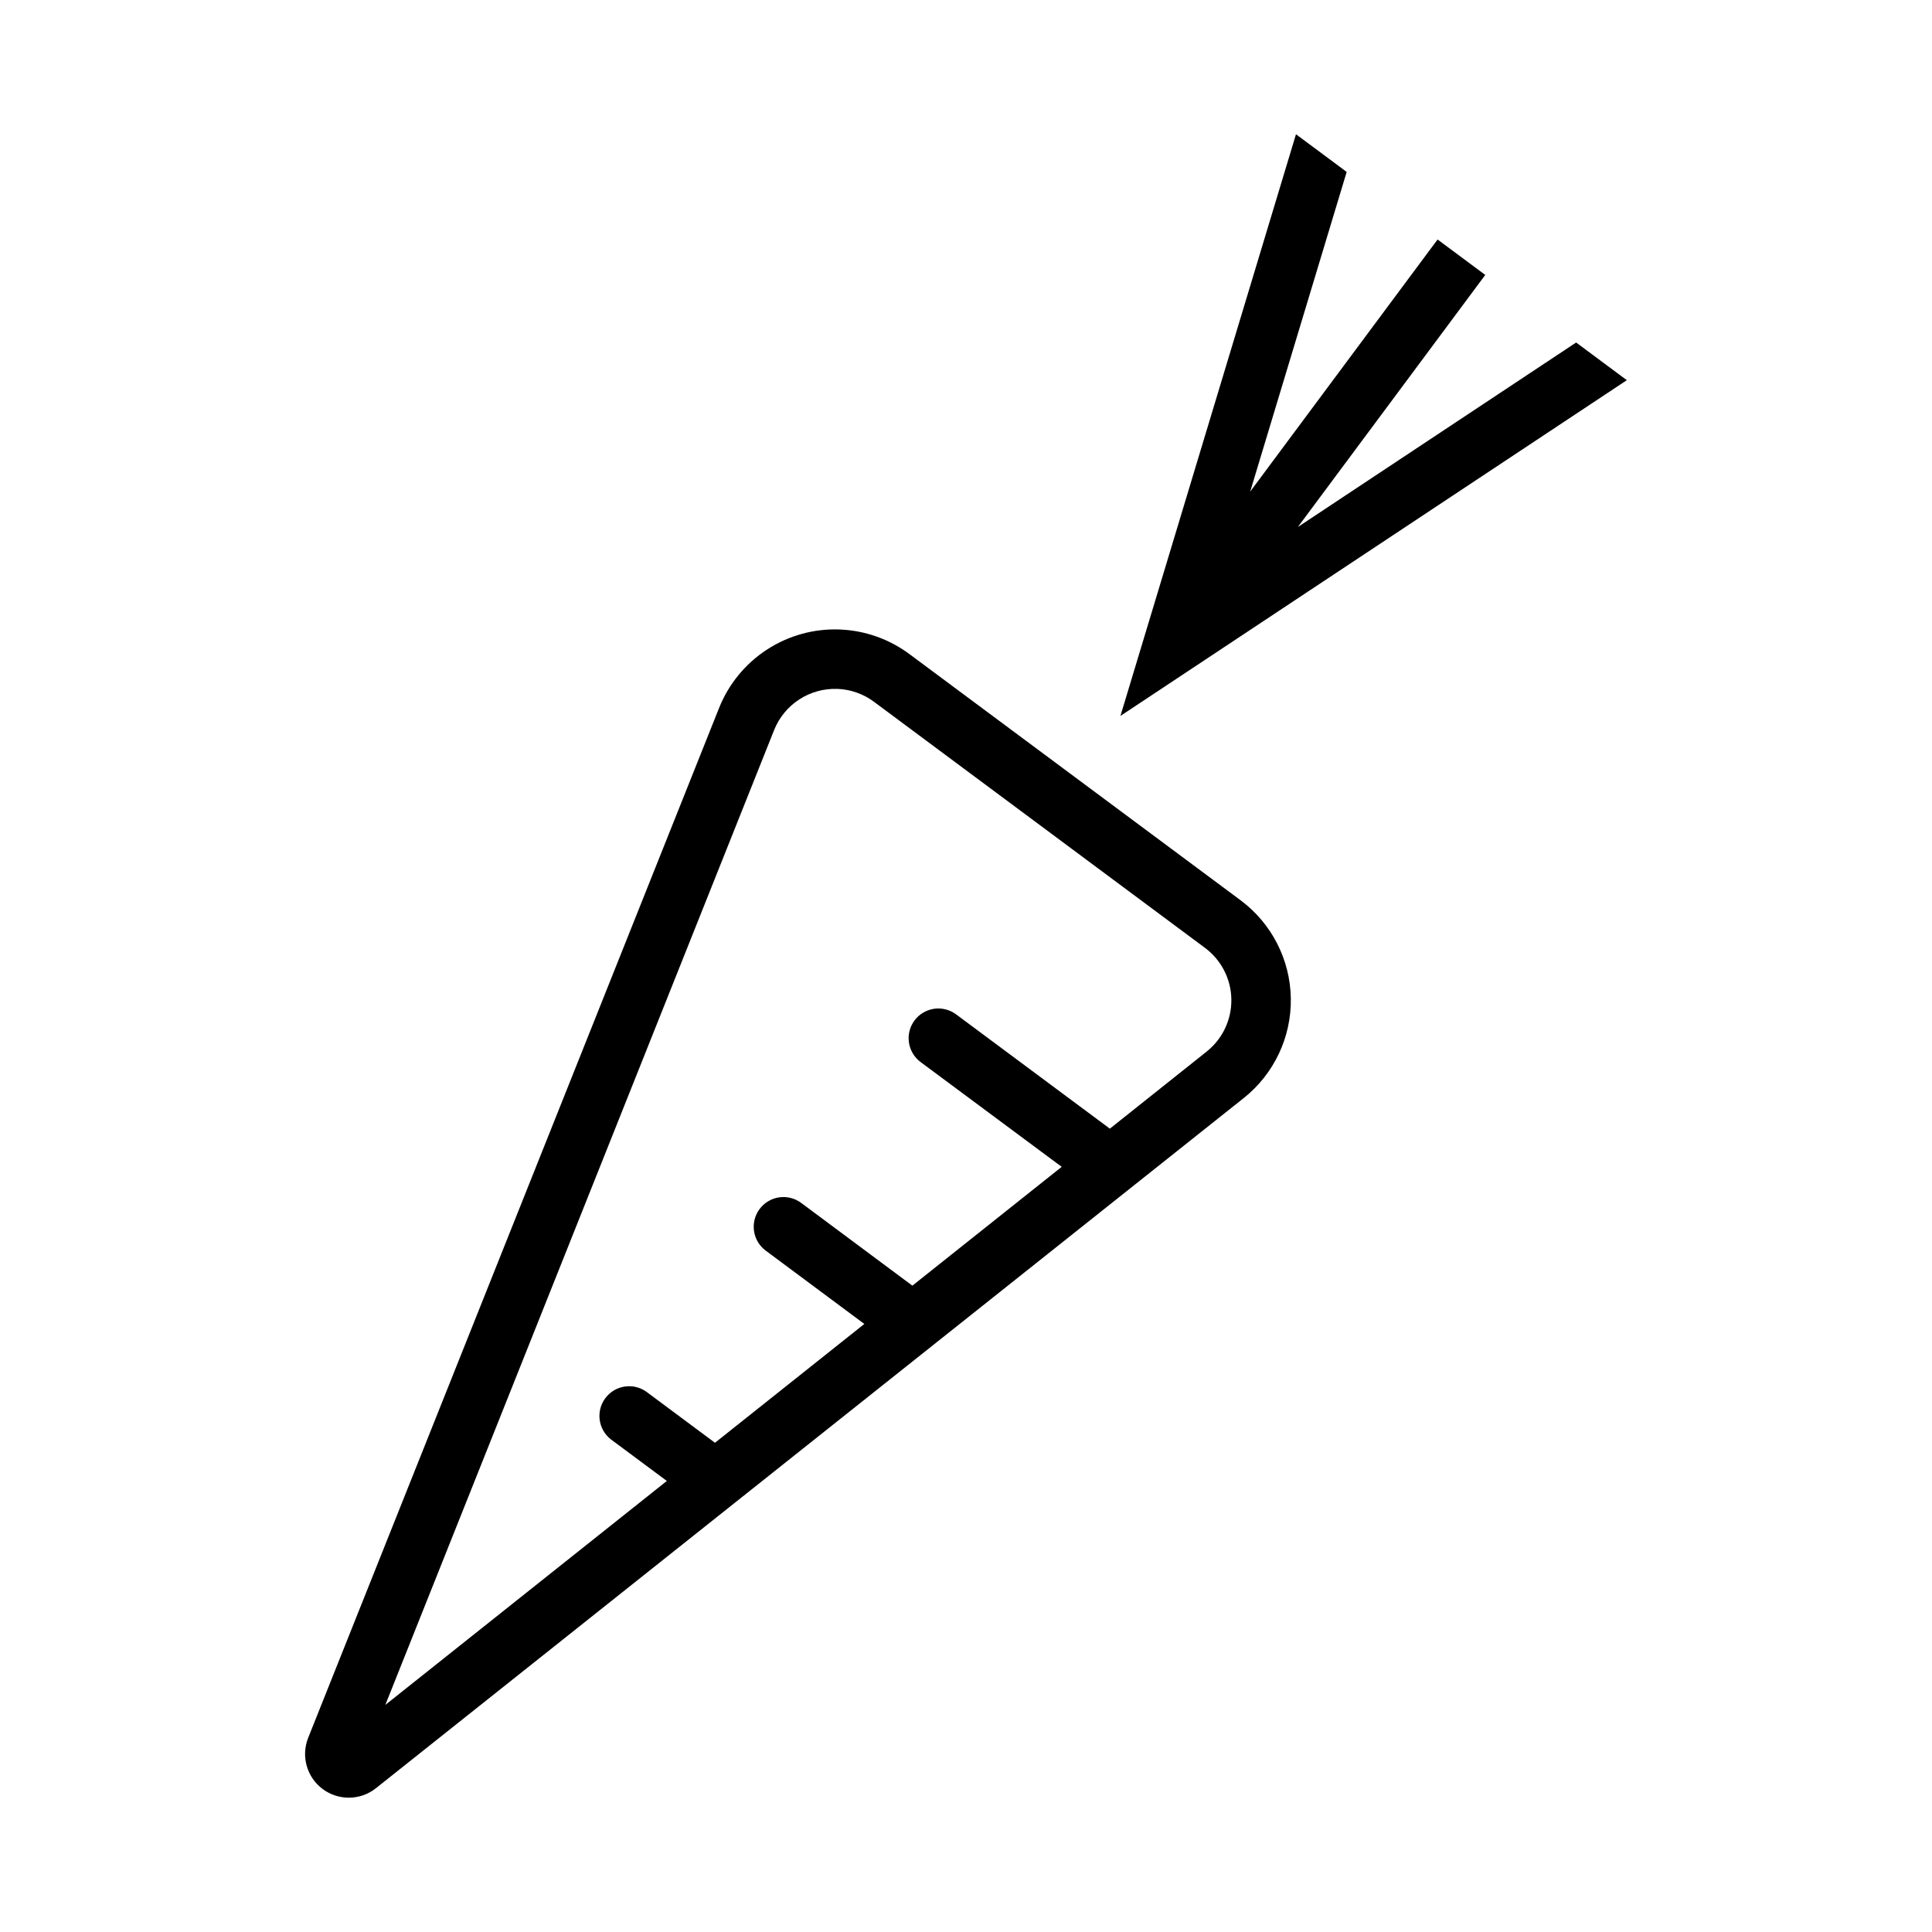
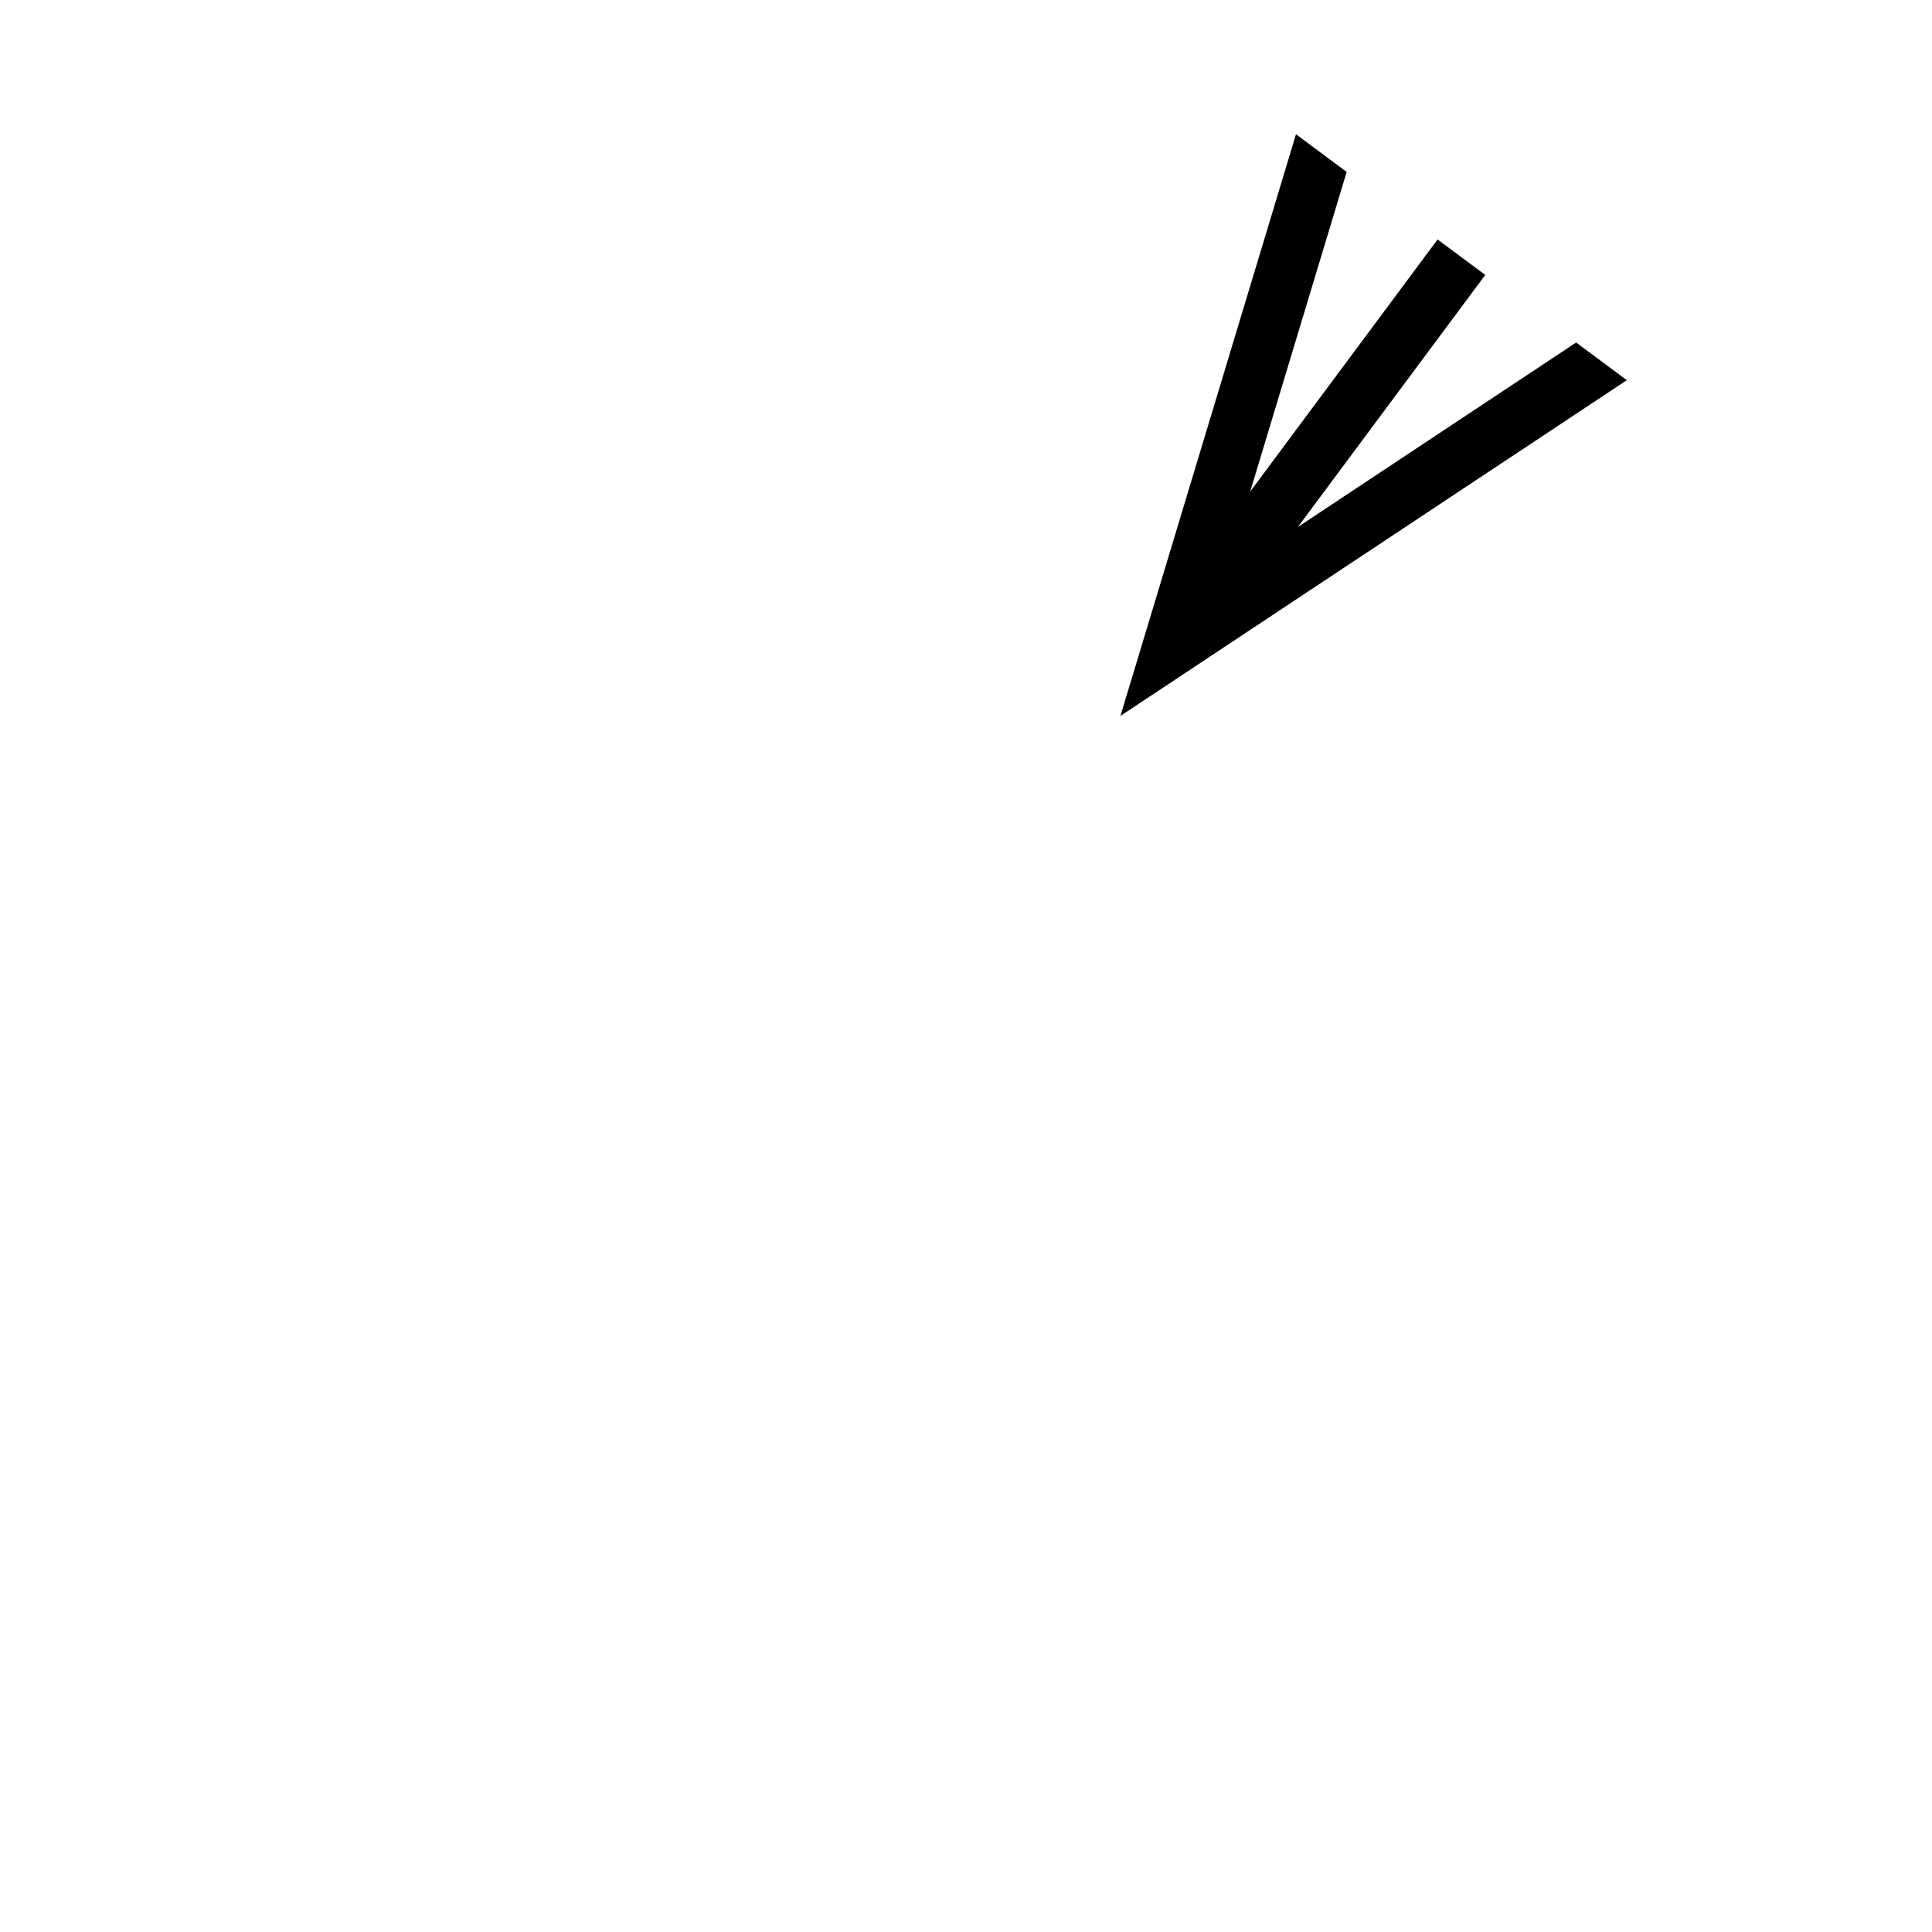
<svg xmlns="http://www.w3.org/2000/svg" fill="#000000" width="800px" height="800px" version="1.1" viewBox="144 144 512 512">
  <g>
-     <path d="m366.57 310.82c-6.836-0.266-13.582 1.594-19.312 5.324-5.734 3.727-10.168 9.141-12.699 15.492l-108.89 272.91c-1.938 4.875-0.359 10.445 3.852 13.574 4.211 3.129 10 3.035 14.105-0.227l229.98-182.9c8.035-6.394 12.645-16.16 12.477-26.426-0.168-10.27-5.094-19.875-13.336-26.004l-87.73-65.219c-5.352-3.984-11.785-6.258-18.449-6.519zm-0.617 15.742c3.488 0.141 6.856 1.328 9.656 3.414l87.73 65.223c4.312 3.207 6.894 8.238 6.984 13.613 0.09 5.379-2.32 10.492-6.523 13.844l-25.676 20.449-40.746-30.289c-1.676-1.246-3.777-1.777-5.844-1.477-2.066 0.305-3.93 1.414-5.18 3.094-2.598 3.488-1.875 8.422 1.617 11.023l37.391 27.766-39.574 31.488-29.461-21.926c-1.676-1.246-3.777-1.777-5.844-1.477-2.07 0.305-3.93 1.418-5.18 3.094-2.598 3.488-1.875 8.426 1.617 11.023l26.137 19.434-39.578 31.488-18.234-13.562c-3.492-2.445-8.297-1.664-10.836 1.758-2.539 3.422-1.895 8.246 1.457 10.883l14.855 11.039-74.602 59.348 103.04-258.36c1.332-3.328 3.66-6.16 6.668-8.109 3.004-1.949 6.543-2.918 10.121-2.777z" />
    <path d="m537.61 216.86-12.637-9.391-49.656 66.801 25.566-84.707-13.434-9.984-46.523 154.15 134.2-88.977-13.434-9.984-73.746 48.895z" />
  </g>
</svg>